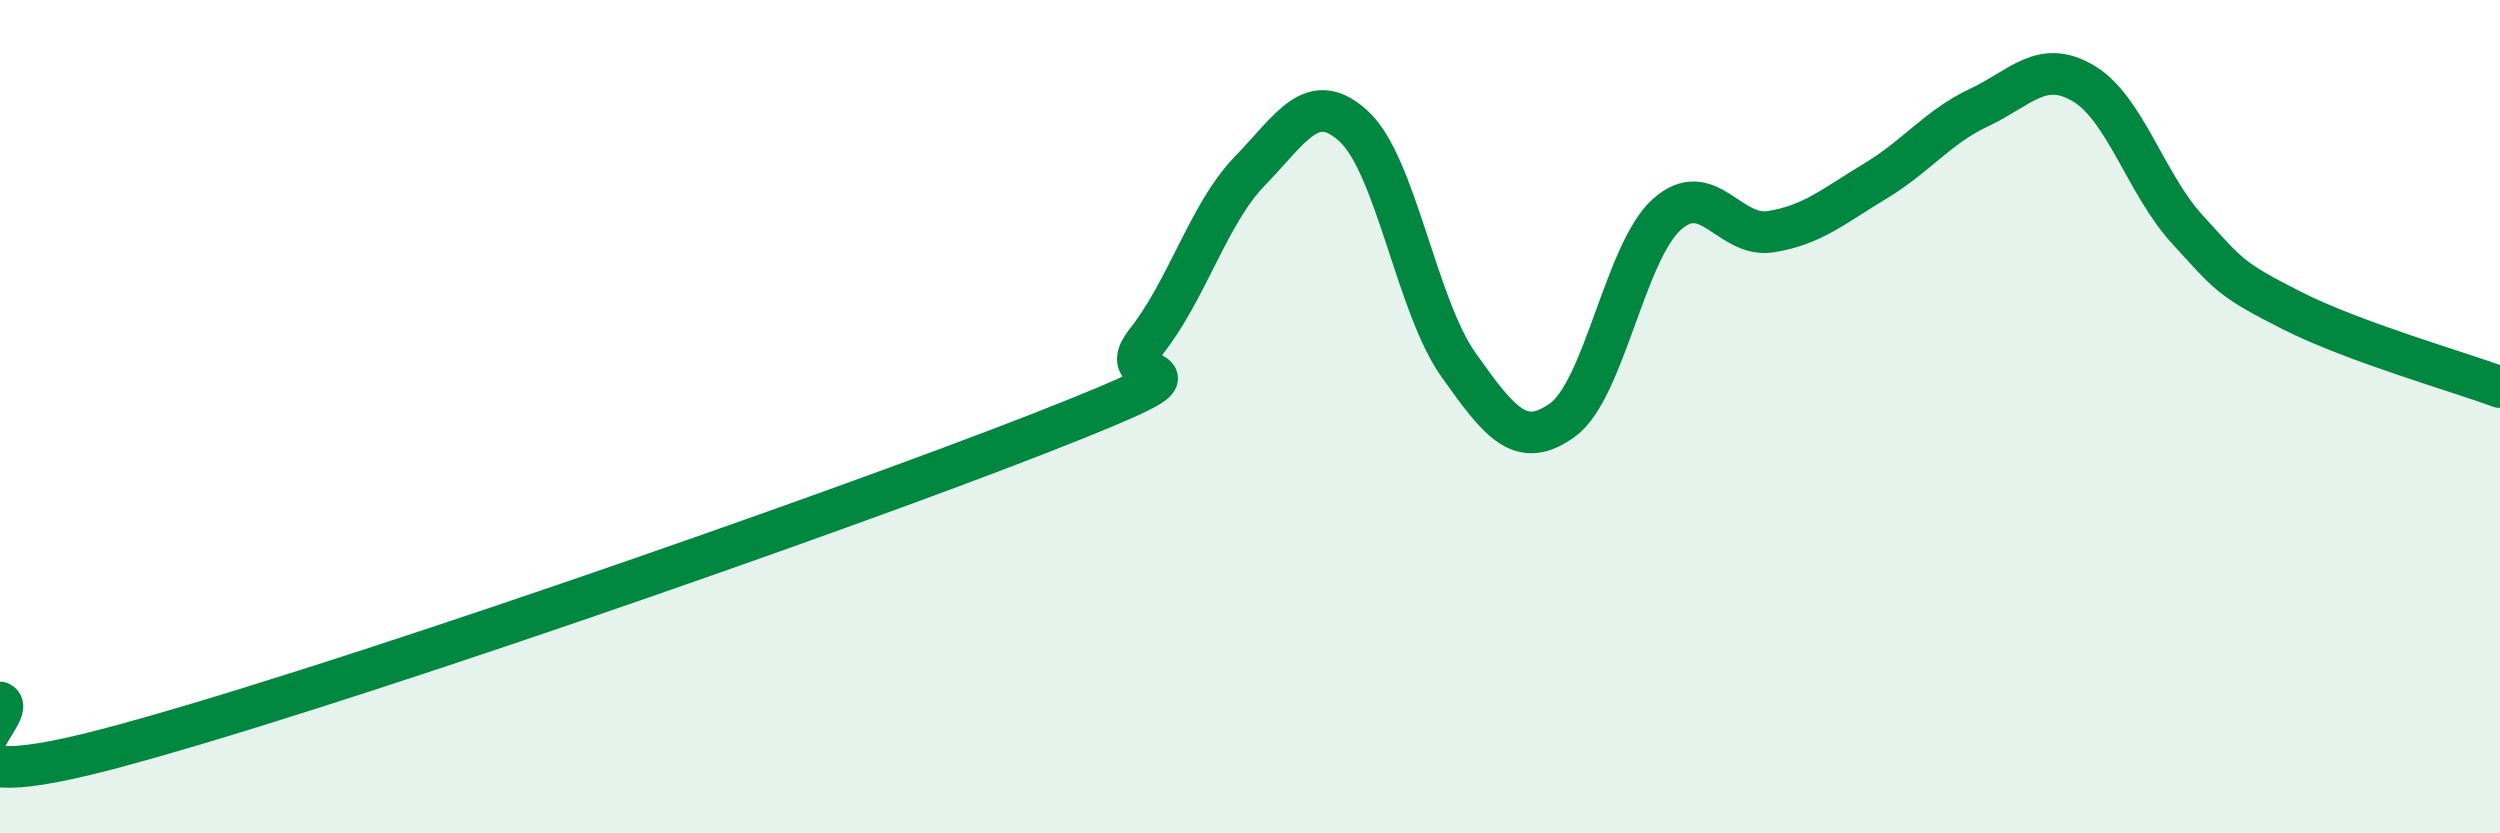
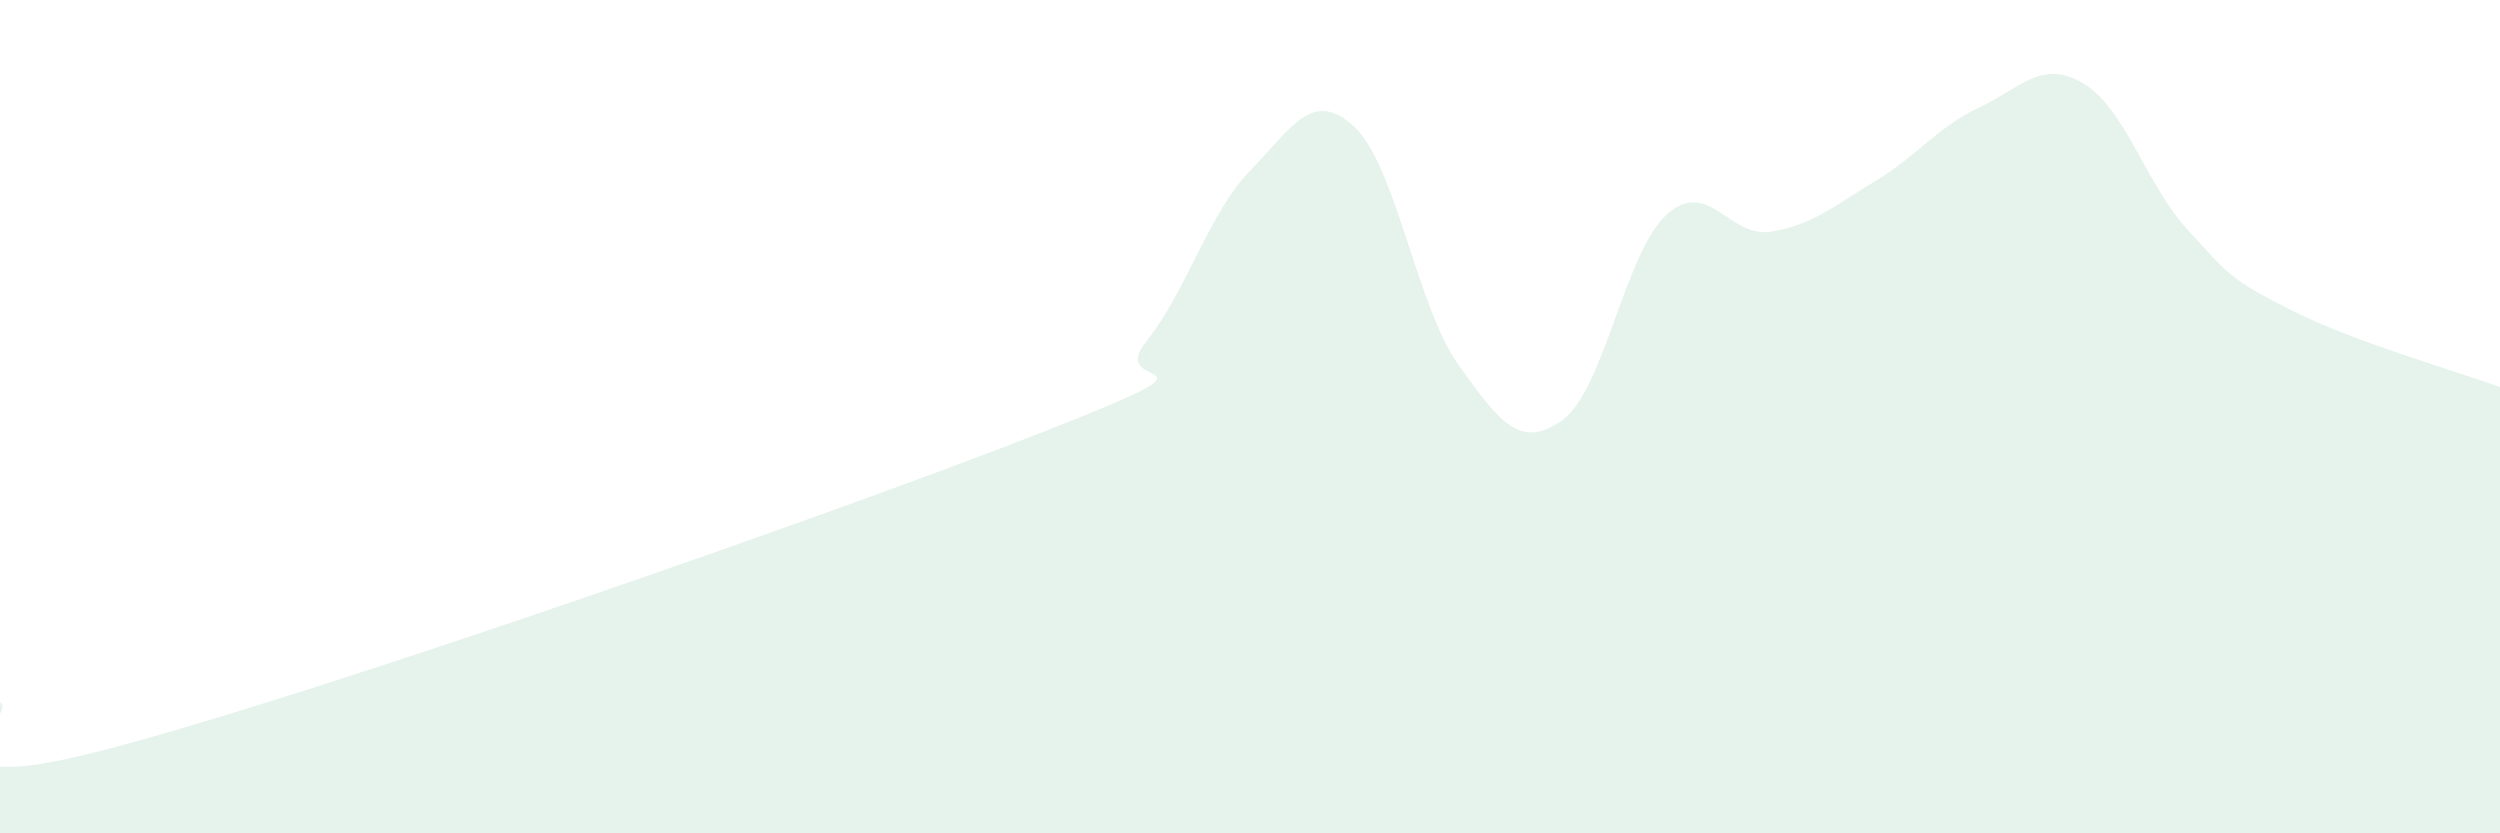
<svg xmlns="http://www.w3.org/2000/svg" width="60" height="20" viewBox="0 0 60 20">
  <path d="M 0,16.86 C 0.5,17.09 -2.5,19.3 2.5,18 C 7.5,16.7 20,12.34 25,10.38 C 30,8.42 26.5,9.47 27.5,8.21 C 28.5,6.95 29,5.13 30,4.1 C 31,3.07 31.5,2.11 32.5,3.04 C 33.5,3.97 34,7.34 35,8.75 C 36,10.16 36.5,10.8 37.5,10.08 C 38.5,9.36 39,6.05 40,5.15 C 41,4.25 41.5,5.72 42.5,5.56 C 43.5,5.4 44,4.95 45,4.35 C 46,3.75 46.5,3.05 47.5,2.58 C 48.5,2.11 49,1.41 50,2 C 51,2.59 51.5,4.42 52.5,5.51 C 53.5,6.6 53.5,6.69 55,7.45 C 56.5,8.21 59,8.92 60,9.29L60 20L0 20Z" fill="#008740" opacity="0.1" stroke-linecap="round" stroke-linejoin="round" />
-   <path d="M 0,16.86 C 0.5,17.09 -2.5,19.3 2.5,18 C 7.5,16.7 20,12.34 25,10.38 C 30,8.42 26.5,9.47 27.5,8.21 C 28.5,6.95 29,5.13 30,4.1 C 31,3.07 31.5,2.11 32.5,3.04 C 33.5,3.97 34,7.34 35,8.75 C 36,10.16 36.5,10.8 37.5,10.08 C 38.5,9.36 39,6.05 40,5.15 C 41,4.25 41.5,5.72 42.5,5.56 C 43.5,5.4 44,4.95 45,4.35 C 46,3.75 46.5,3.05 47.5,2.58 C 48.5,2.11 49,1.41 50,2 C 51,2.59 51.5,4.42 52.5,5.51 C 53.5,6.6 53.5,6.69 55,7.45 C 56.5,8.21 59,8.92 60,9.29" stroke="#008740" stroke-width="1" fill="none" stroke-linecap="round" stroke-linejoin="round" />
</svg>